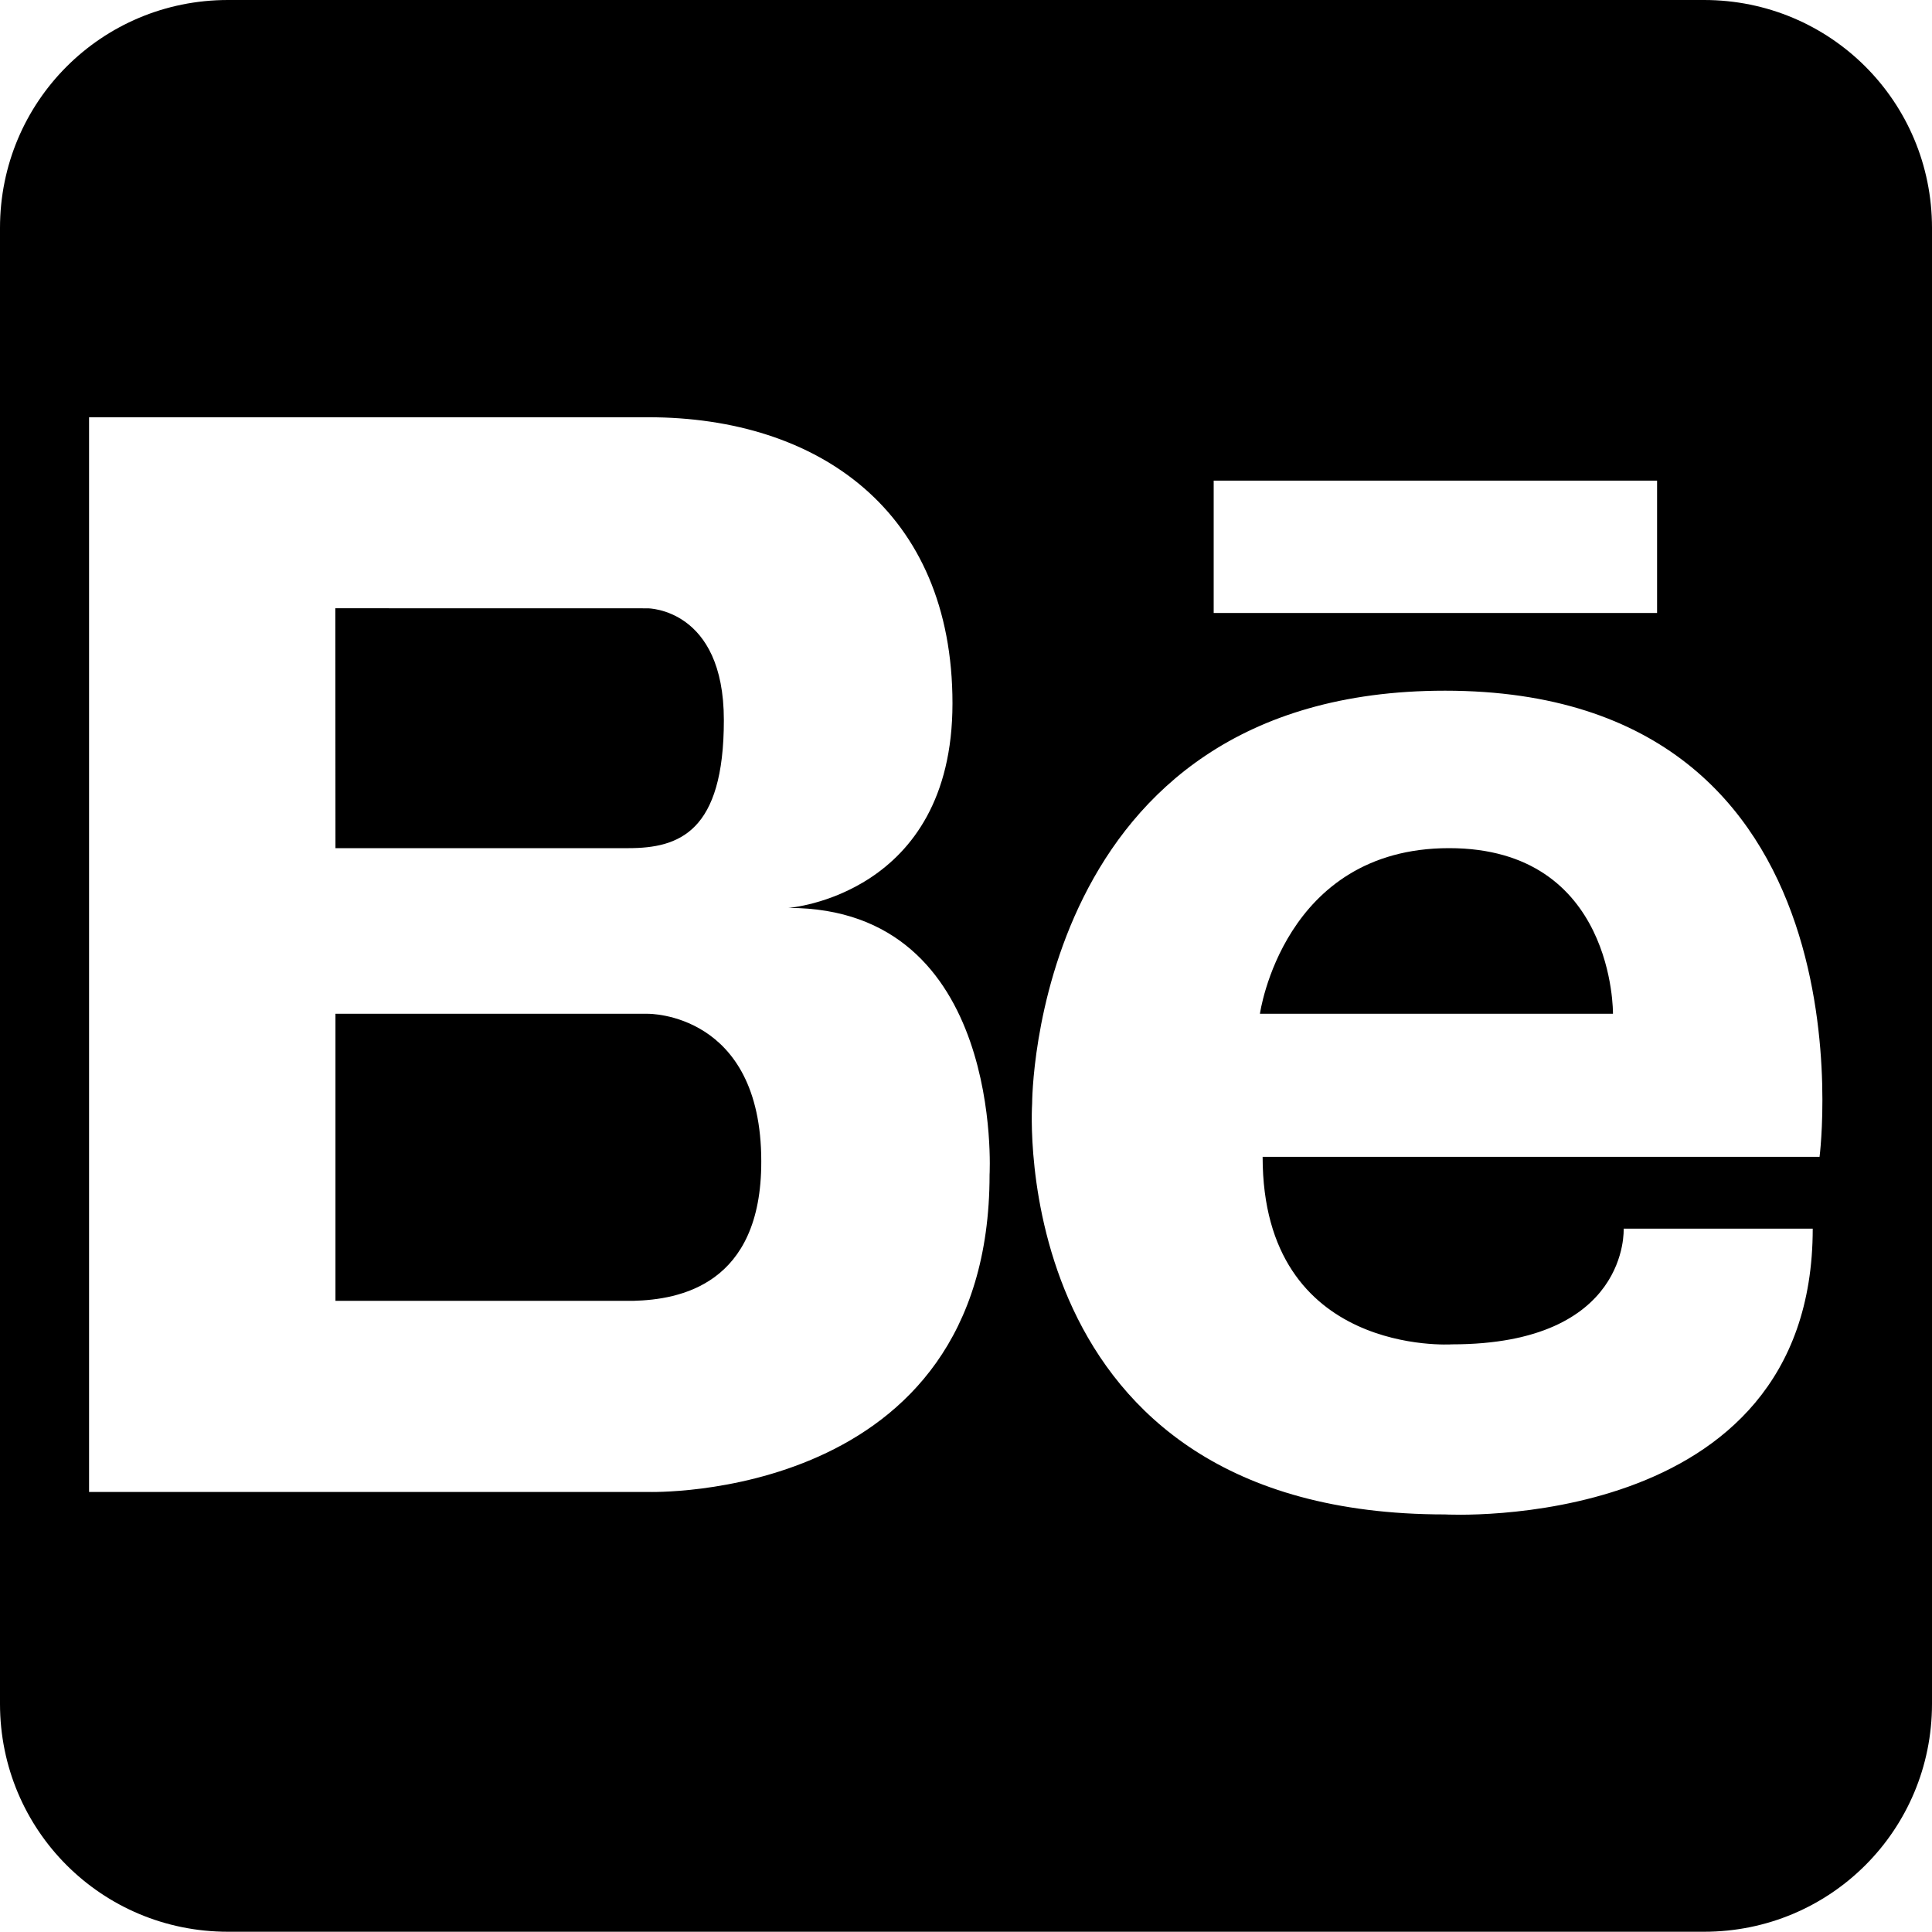
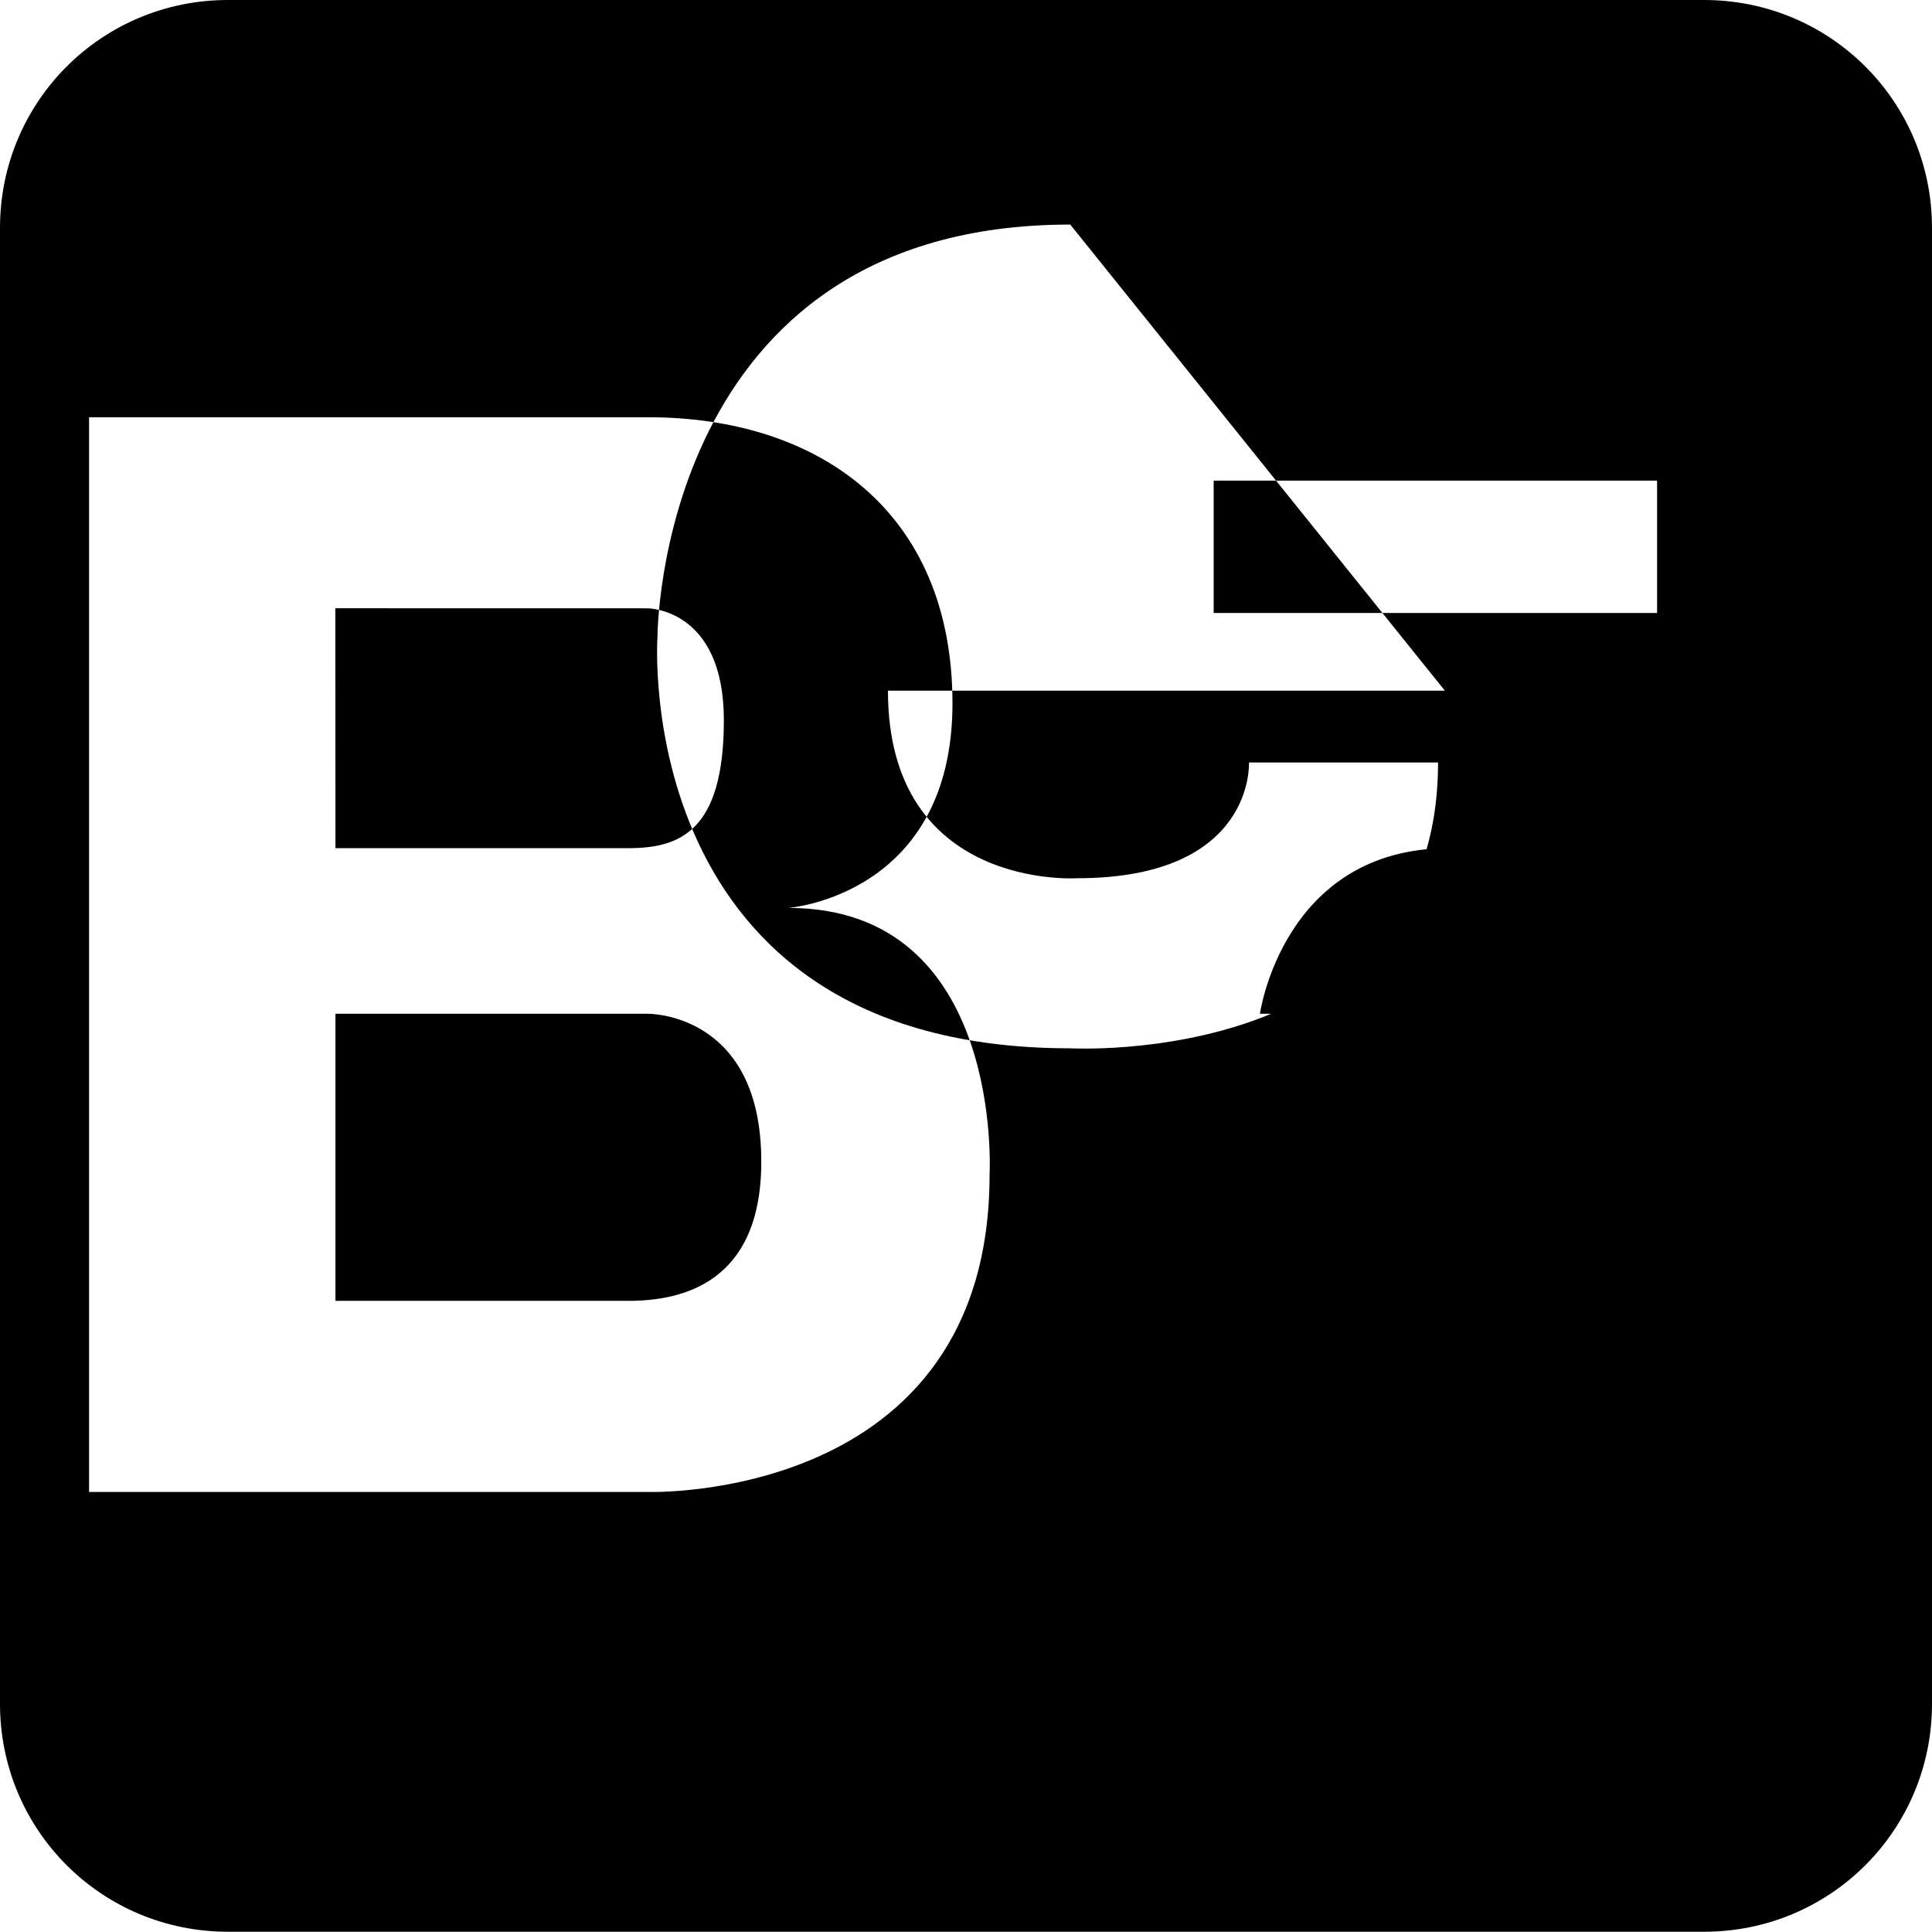
<svg xmlns="http://www.w3.org/2000/svg" xmlns:ns1="http://sodipodi.sourceforge.net/DTD/sodipodi-0.dtd" xmlns:ns2="http://www.inkscape.org/namespaces/inkscape" viewBox="0 0 30 29.996" version="1.1" id="svg17" ns1:docname="behance-30px.svg" width="30" height="29.996" ns2:version="1.2.2 (b0a8486541, 2022-12-01)">
  <defs id="defs21" />
  <ns1:namedview id="namedview19" pagecolor="#ffffff" bordercolor="#000000" borderopacity="0.25" ns2:showpageshadow="2" ns2:pageopacity="0.0" ns2:pagecheckerboard="0" ns2:deskcolor="#d1d1d1" showgrid="false" ns2:zoom="8" ns2:cx="26.375" ns2:cy="15" ns2:window-width="1920" ns2:window-height="1011" ns2:window-x="0" ns2:window-y="32" ns2:window-maximized="1" ns2:current-layer="svg17" />
  <linearGradient id="a" gradientUnits="userSpaceOnUse" x1="64" x2="64" y1="2.16" y2="125.84">
    <stop offset="0" stop-color="#005cff" id="stop2" />
    <stop offset="1" stop-color="#0047ad" id="stop4" />
  </linearGradient>
-   <path id="rect7" style="fill:#000000;stroke-width:1" d="M 3.539,0 C 1.578,0 0,1.578 0,3.539 V 26.457 c 0,1.961 1.578,3.539 3.539,3.539 H 26.461 C 28.422,29.996 30,28.418 30,26.457 V 3.539 C 30,1.578 28.422,0 26.461,0 Z m -2.156,6.479 h 8.684 c 2.639,0 4.723,1.457 4.723,4.443 0,2.986 -2.547,3.176 -2.547,3.176 3.357,0 3.123,4.143 3.123,4.143 0,5.094 -5.299,4.926 -5.299,4.926 H 1.383 Z m 17.463,0.984 h 6.885 v 2.055 h -6.885 z m -13.639,1.982 0.002,3.725 h 4.549 c 0.788,0 1.482,-0.252 1.482,-1.988 0,-1.737 -1.182,-1.736 -1.182,-1.736 z M 22.436,10.725 c 6.755,0 5.818,7.238 5.818,7.238 h -8.648 c 0,3.107 2.938,2.912 2.938,2.912 2.765,0 2.668,-1.797 2.668,-1.797 h 2.936 c 0,4.761 -5.711,4.438 -5.711,4.438 -6.852,0 -6.41,-6.379 -6.41,-6.379 0,0 -0.008,-6.412 6.41,-6.412 z m 0.066,2.445 c -2.578,0 -2.938,2.572 -2.938,2.572 h 5.482 c 0,0 0.034,-2.572 -2.545,-2.572 z M 5.209,15.742 v 4.457 h 4.631 0.002 c 0.696,-0.019 1.983,-0.238 1.979,-2.166 0,-2.316 -1.76,-2.291 -1.76,-2.291 z" />
+   <path id="rect7" style="fill:#000000;stroke-width:1" d="M 3.539,0 C 1.578,0 0,1.578 0,3.539 V 26.457 c 0,1.961 1.578,3.539 3.539,3.539 H 26.461 C 28.422,29.996 30,28.418 30,26.457 V 3.539 C 30,1.578 28.422,0 26.461,0 Z m -2.156,6.479 h 8.684 c 2.639,0 4.723,1.457 4.723,4.443 0,2.986 -2.547,3.176 -2.547,3.176 3.357,0 3.123,4.143 3.123,4.143 0,5.094 -5.299,4.926 -5.299,4.926 H 1.383 Z m 17.463,0.984 h 6.885 v 2.055 h -6.885 z m -13.639,1.982 0.002,3.725 h 4.549 c 0.788,0 1.482,-0.252 1.482,-1.988 0,-1.737 -1.182,-1.736 -1.182,-1.736 z M 22.436,10.725 h -8.648 c 0,3.107 2.938,2.912 2.938,2.912 2.765,0 2.668,-1.797 2.668,-1.797 h 2.936 c 0,4.761 -5.711,4.438 -5.711,4.438 -6.852,0 -6.41,-6.379 -6.41,-6.379 0,0 -0.008,-6.412 6.41,-6.412 z m 0.066,2.445 c -2.578,0 -2.938,2.572 -2.938,2.572 h 5.482 c 0,0 0.034,-2.572 -2.545,-2.572 z M 5.209,15.742 v 4.457 h 4.631 0.002 c 0.696,-0.019 1.983,-0.238 1.979,-2.166 0,-2.316 -1.76,-2.291 -1.76,-2.291 z" />
</svg>